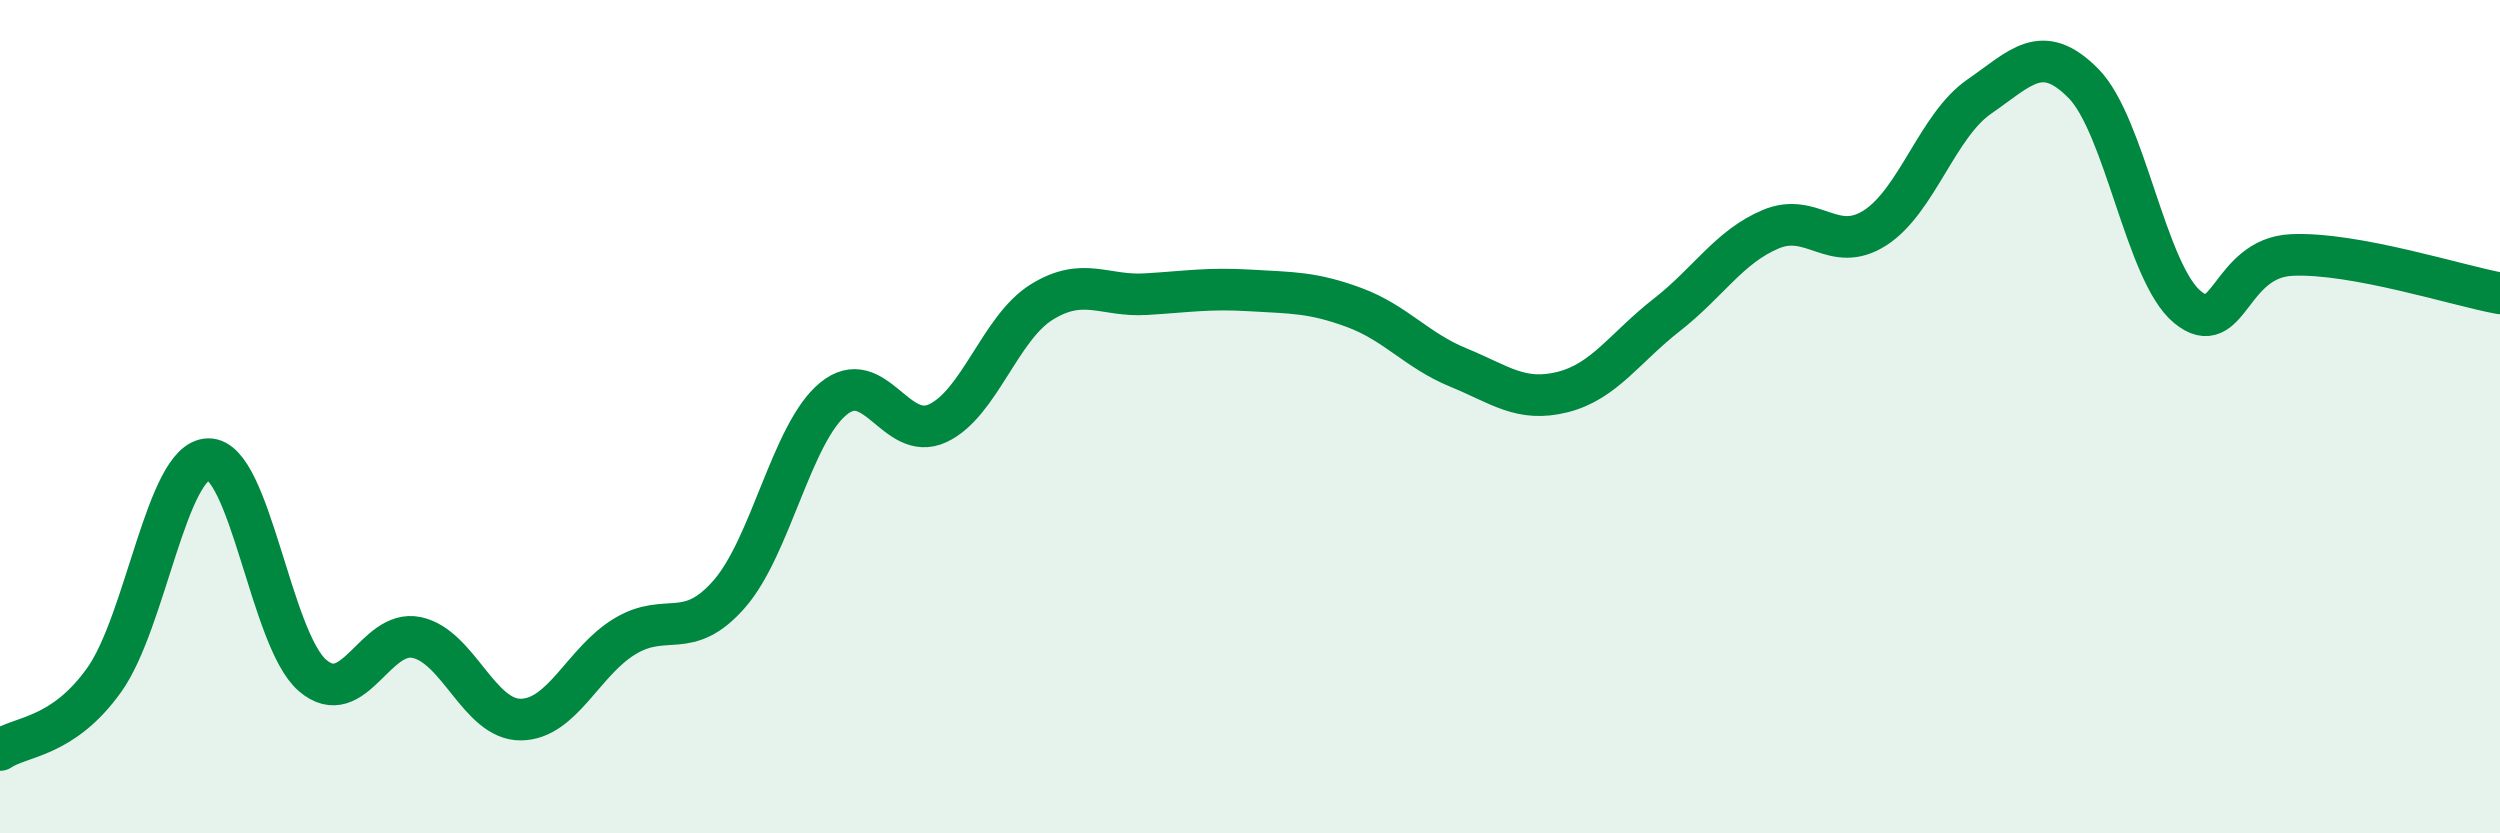
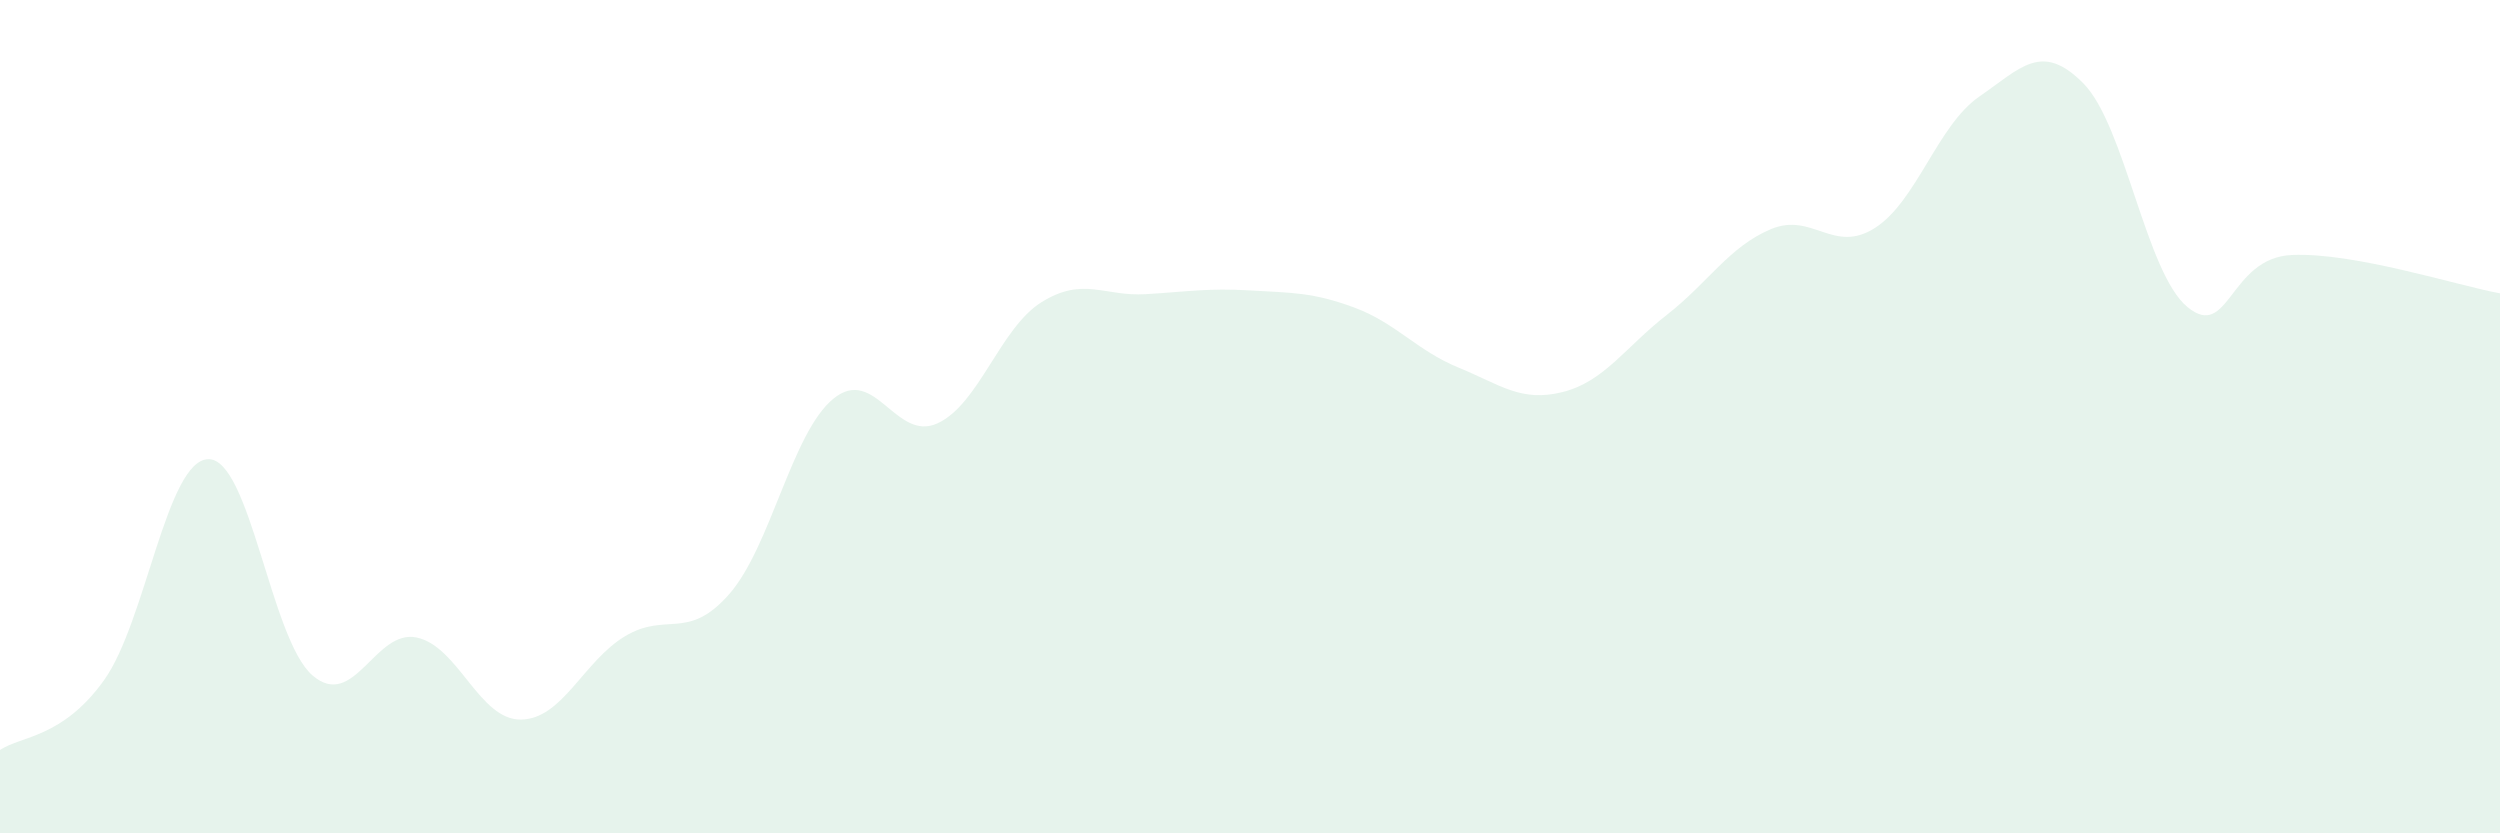
<svg xmlns="http://www.w3.org/2000/svg" width="60" height="20" viewBox="0 0 60 20">
  <path d="M 0,18 C 0.5,17.66 1.5,17.72 2.5,16.32 C 3.5,14.92 4,11.04 5,11.02 C 6,11 6.5,15.35 7.5,16.21 C 8.5,17.07 9,15.09 10,15.3 C 11,15.51 11.5,17.28 12.5,17.27 C 13.5,17.26 14,15.87 15,15.27 C 16,14.67 16.5,15.4 17.5,14.26 C 18.5,13.12 19,10.39 20,9.57 C 21,8.75 21.5,10.62 22.5,10.16 C 23.5,9.7 24,7.87 25,7.25 C 26,6.63 26.5,7.12 27.5,7.06 C 28.5,7 29,6.91 30,6.97 C 31,7.03 31.5,7.01 32.5,7.38 C 33.5,7.75 34,8.41 35,8.82 C 36,9.23 36.5,9.66 37.5,9.41 C 38.5,9.16 39,8.34 40,7.56 C 41,6.78 41.5,5.92 42.5,5.5 C 43.5,5.08 44,6.11 45,5.47 C 46,4.83 46.5,3.01 47.5,2.32 C 48.5,1.63 49,0.99 50,2 C 51,3.01 51.5,6.55 52.5,7.37 C 53.5,8.19 53.5,6.19 55,6.12 C 56.5,6.05 59,6.86 60,7.04L60 20L0 20Z" fill="#008740" opacity="0.1" stroke-linecap="round" stroke-linejoin="round" />
-   <path d="M 0,18 C 0.5,17.66 1.5,17.72 2.5,16.32 C 3.5,14.92 4,11.04 5,11.02 C 6,11 6.5,15.35 7.5,16.21 C 8.5,17.07 9,15.09 10,15.3 C 11,15.51 11.5,17.28 12.5,17.27 C 13.5,17.26 14,15.87 15,15.27 C 16,14.67 16.5,15.4 17.5,14.26 C 18.5,13.12 19,10.39 20,9.57 C 21,8.75 21.5,10.62 22.5,10.16 C 23.5,9.7 24,7.87 25,7.25 C 26,6.63 26.5,7.12 27.5,7.06 C 28.5,7 29,6.91 30,6.97 C 31,7.03 31.5,7.01 32.5,7.38 C 33.5,7.75 34,8.41 35,8.82 C 36,9.23 36.5,9.66 37.5,9.41 C 38.5,9.16 39,8.34 40,7.56 C 41,6.78 41.5,5.92 42.5,5.5 C 43.5,5.08 44,6.11 45,5.47 C 46,4.83 46.5,3.01 47.5,2.32 C 48.5,1.63 49,0.99 50,2 C 51,3.01 51.5,6.55 52.5,7.37 C 53.5,8.19 53.5,6.19 55,6.12 C 56.5,6.05 59,6.86 60,7.04" stroke="#008740" stroke-width="1" fill="none" stroke-linecap="round" stroke-linejoin="round" />
</svg>